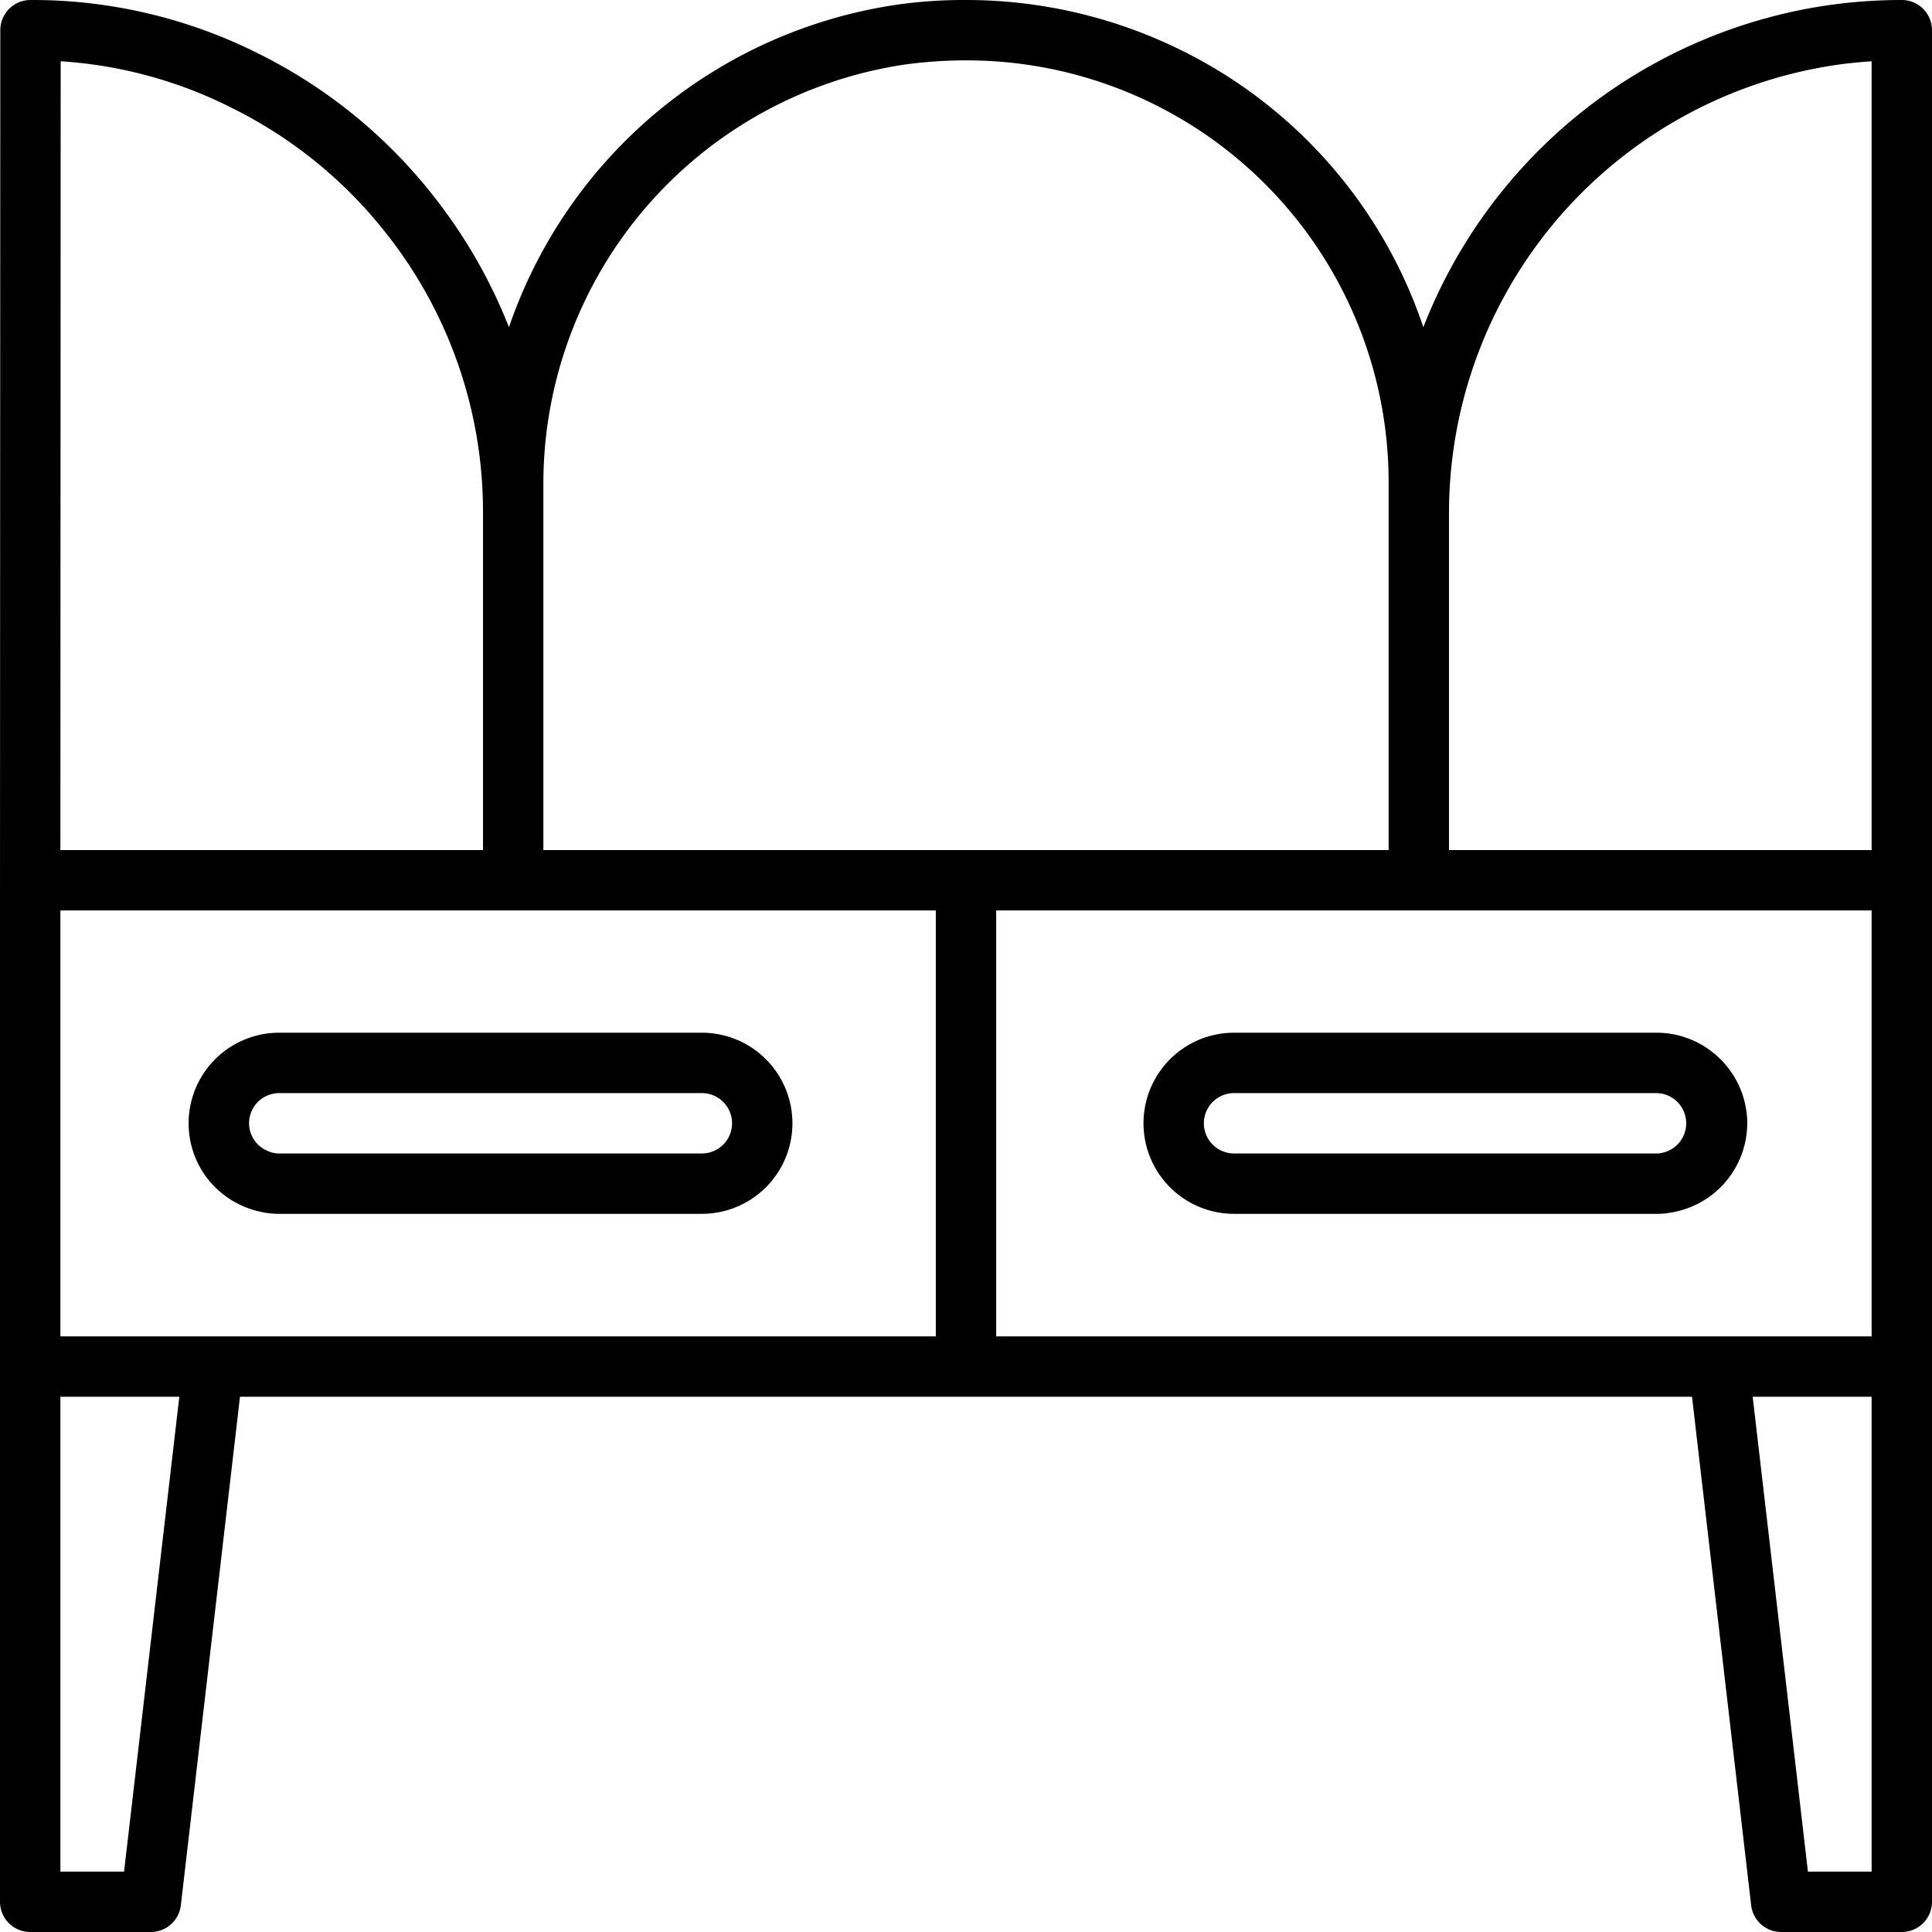
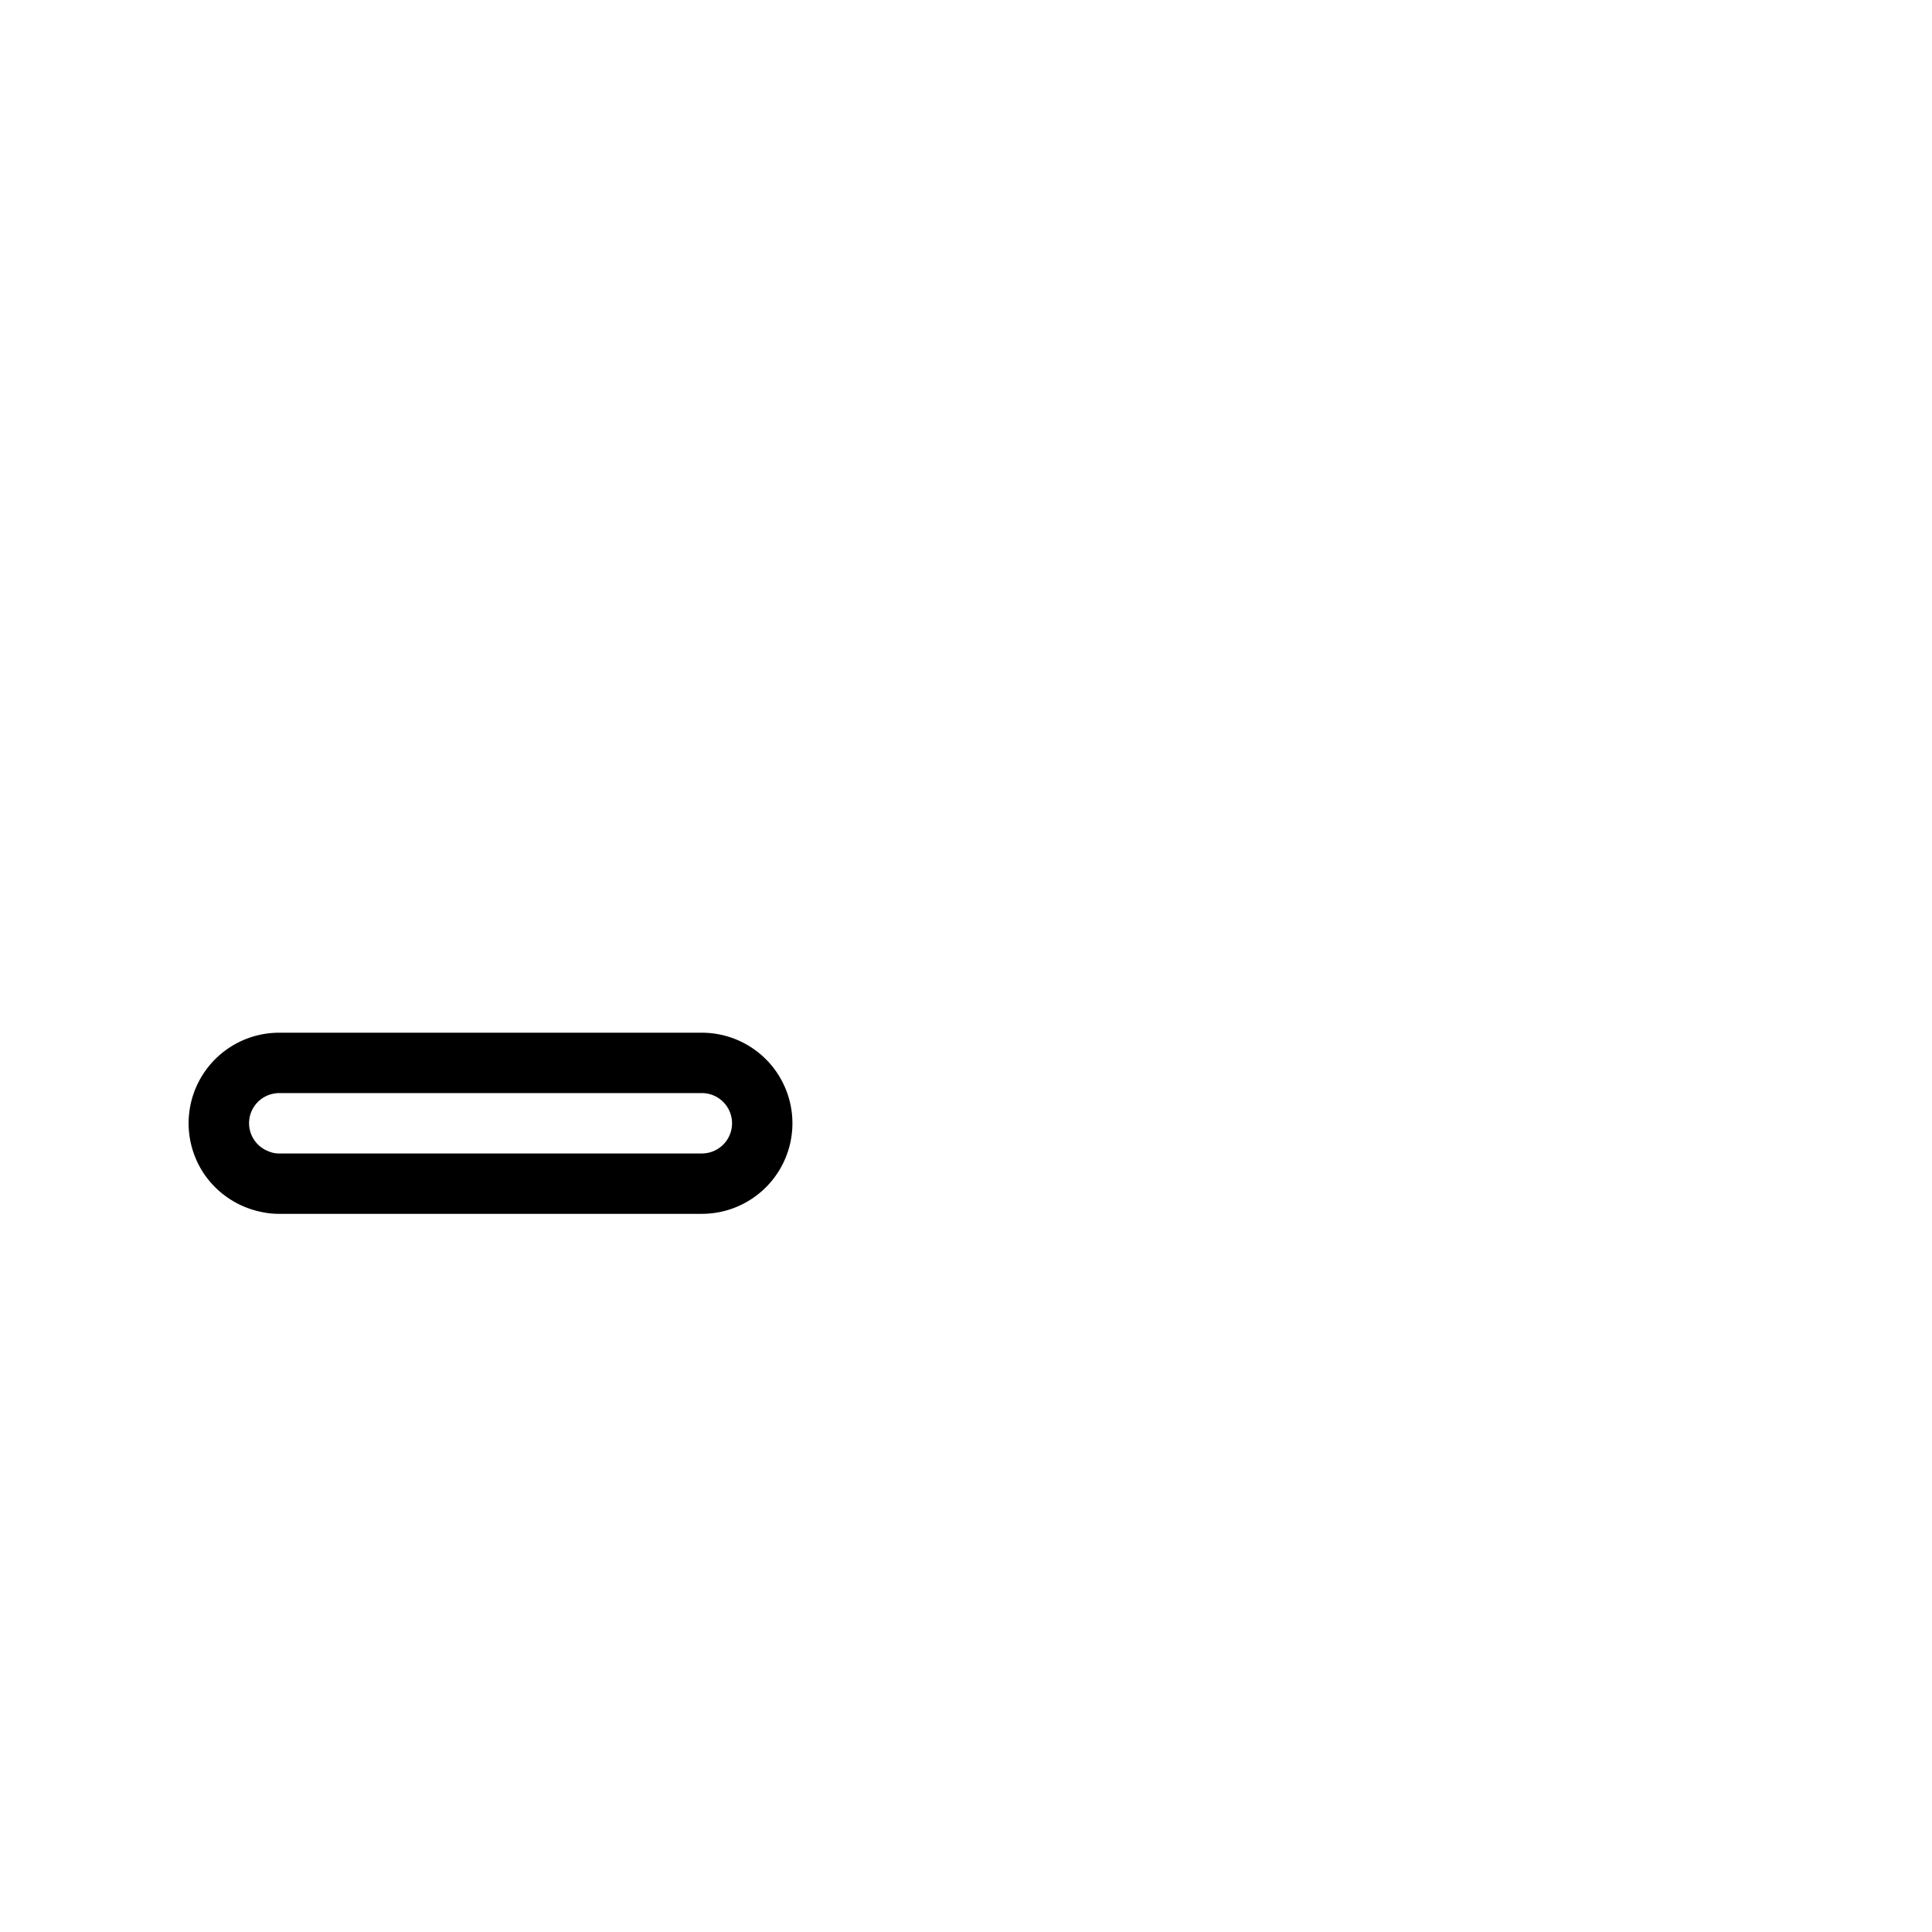
<svg xmlns="http://www.w3.org/2000/svg" id="Layer_1" viewBox="0 0 64 64" data-name="Layer 1">
  <g fill="rgb(0,0,0)">
-     <path d="m63 0a17.329 17.329 0 0 0 -2.2.14 17.015 17.015 0 0 0 -13.65 10.7 15.851 15.851 0 0 0 -7.79-9.06 16.086 16.086 0 0 0 -7.39-1.78 15.63 15.63 0 0 0 -2.29.16 16.046 16.046 0 0 0 -12.82 10.68 17.148 17.148 0 0 0 -2.44-4.27 16.923 16.923 0 0 0 -5.81-4.77 16.672 16.672 0 0 0 -7.6-1.8 1 1 0 0 0 -1 1l-.01 29.14v32.86a1 1 0 0 0 1 1h4a1 1 0 0 0 .99-.88l1.96-16.85h48.1l1.96 16.85a1 1 0 0 0 .99.88h4a1 1 0 0 0 1-1v-62a1 1 0 0 0 -1-1zm-8.22 4.45a15.006 15.006 0 0 1 6.27-2.33c.33-.04.64-.07.95-.09v26.13h-14v-11.16a14.993 14.993 0 0 1 6.78-12.55zm-36.78 11.52a14.04 14.04 0 0 1 11.96-13.83 14.971 14.971 0 0 1 2.07-.14 13.977 13.977 0 0 1 13.97 13.97v12.19h-28zm-15.99-13.94a14.61 14.61 0 0 1 5.7 1.56 14.894 14.894 0 0 1 5.13 4.2 14.852 14.852 0 0 1 3.16 9.21v11.16h-14zm2.1 59.97h-2.11v-15.73h3.94zm2.06-17.73h-4.17v-14.11h29v14.11zm49.64 0h-22.81v-14.11h29v14.11zm6.19 17.73h-2.11l-1.83-15.73h3.94z" />
    <path d="m23.25 34.21h-14a3 3 0 0 0 -2.46 4.72 3.025 3.025 0 0 0 1.88 1.22 2.715 2.715 0 0 0 .58.06h14a3 3 0 0 0 0-6zm0 4h-14a.842.842 0 0 1 -.35-.07.995.995 0 0 1 .22-1.92.57.57 0 0 1 .13-.01h14a1 1 0 0 1 0 2z" />
-     <path d="m56.9 35a2.985 2.985 0 0 0 -2.02-.79h-14a3 3 0 0 0 0 6h14a2.316 2.316 0 0 0 .46-.04 3.006 3.006 0 0 0 2.54-2.96 3 3 0 0 0 -.98-2.21zm-1.8 3.18a.78.78 0 0 1 -.22.03h-14a1 1 0 0 1 0-2h14a1 1 0 0 1 .22 1.97z" />
  </g>
</svg>